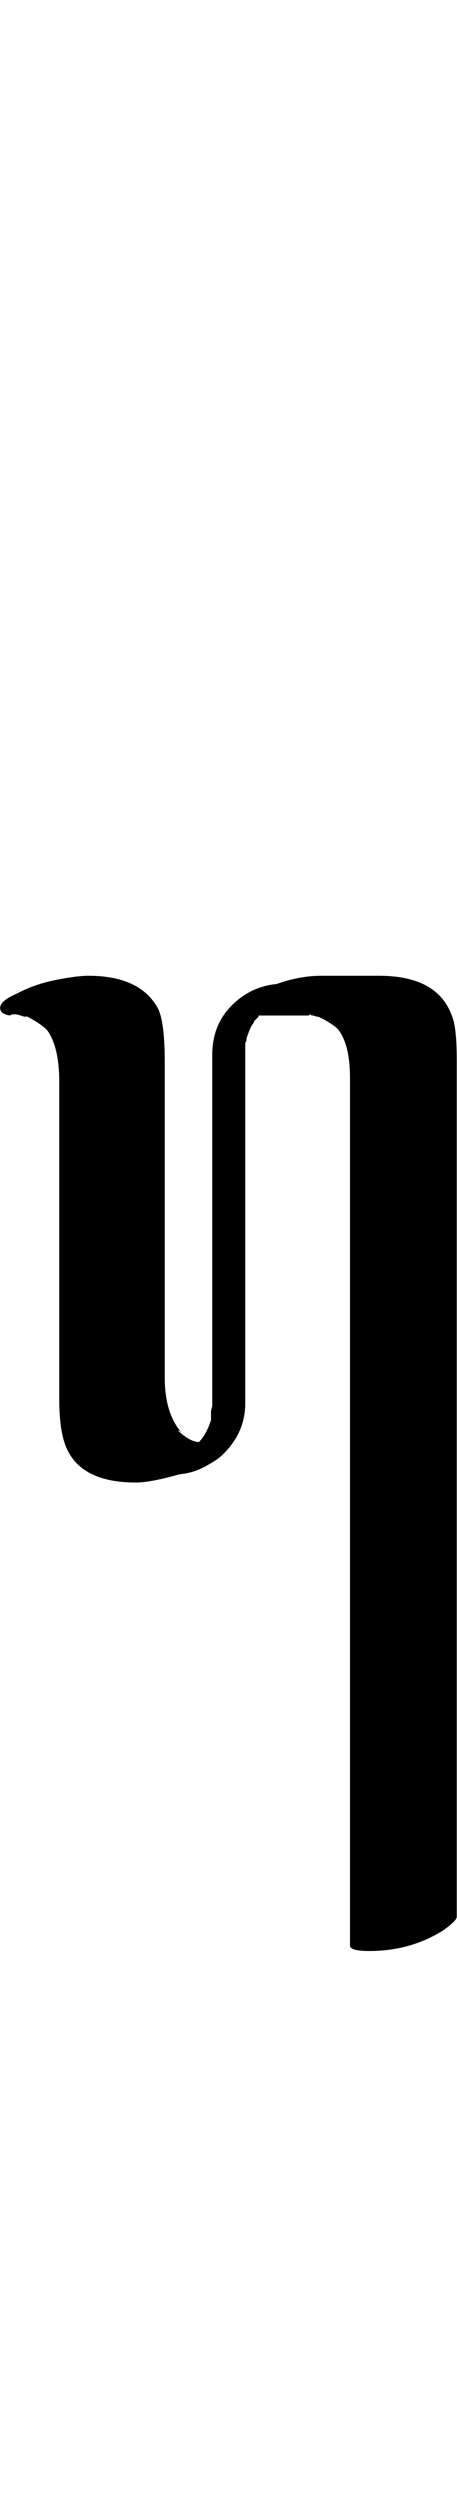
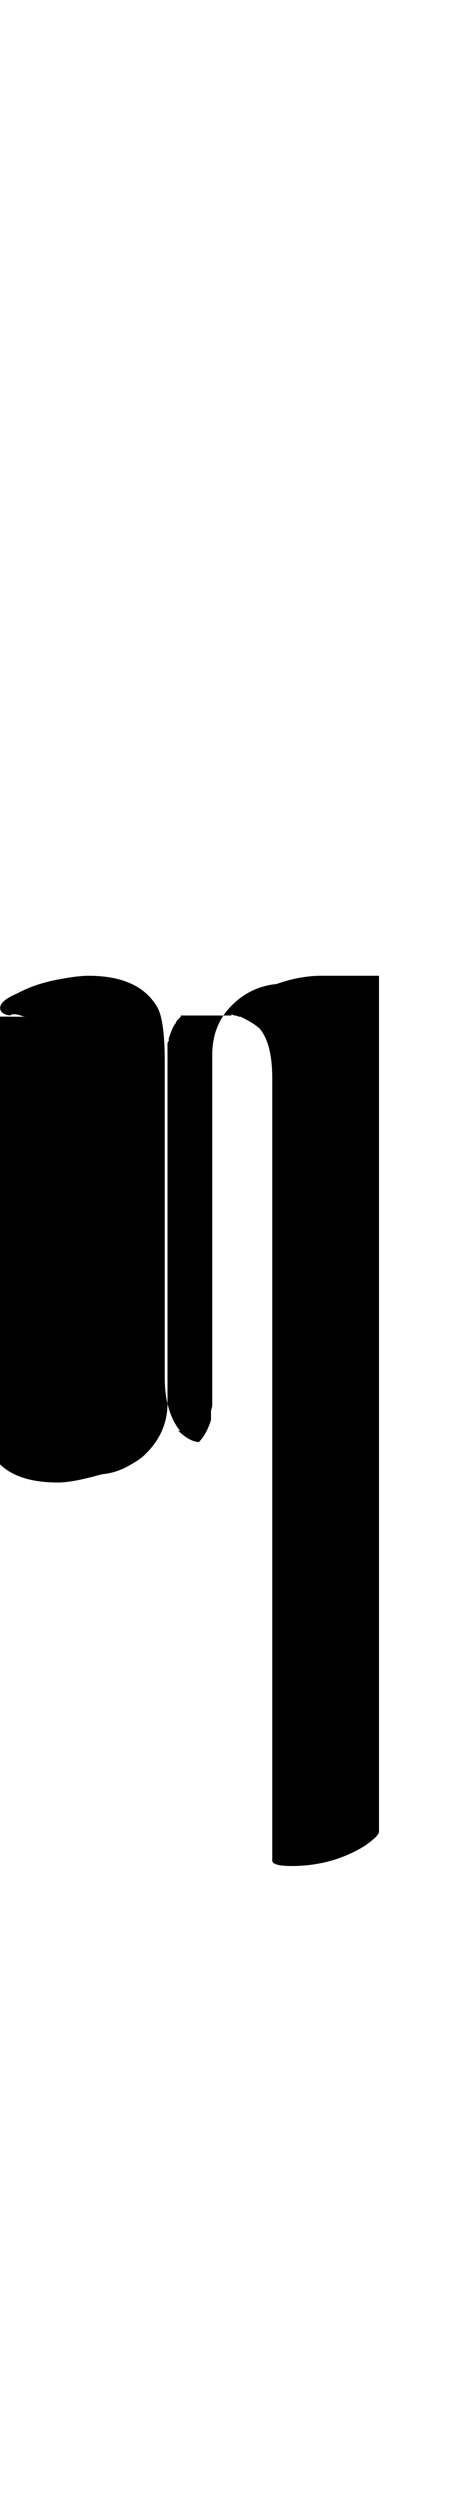
<svg xmlns="http://www.w3.org/2000/svg" width="9.14pt" height="50pt" viewBox="0 0 1.828 10" version="1.1" id="svg1">
  <defs id="defs1" />
-   <path style="font-style:italic;font-size:5.6px;font-family:'Tagati Book G';-inkscape-font-specification:'Tagati Book G Italic';letter-spacing:-0.002px;stroke-width:0.16" d="m 0.105,4.067 q -0.011,0 -0.022,-0.005 -0.016,-0.005 -0.027,-0.005 -0.011,0 -0.016,0.005 -0.033,-0.005 -0.038,-0.022 -0.011,-0.033 0.066,-0.066 0.071,-0.038 0.159,-0.055 0.082,-0.016 0.126,-0.016 0.208,0 0.279,0.131 0.027,0.055 0.027,0.213 v 1.263 q 0,0.142 0.066,0.219 0,-0.005 -0.005,-0.005 -0.005,0 -0.011,-0.005 0.044,0.044 0.082,0.049 h 0.005 Q 0.827,5.735 0.844,5.68 V 5.659 q 0,-0.005 0,-0.016 0.005,-0.016 0.005,-0.022 V 4.22 q 0,-0.115 0.071,-0.191 0.077,-0.082 0.186,-0.093 0.093,-0.033 0.18,-0.033 h 0.23 q 0.241,0 0.295,0.17 0.016,0.044 0.016,0.17 v 3.424 q 0,0.016 -0.055,0.055 -0.131,0.082 -0.295,0.082 -0.077,0 -0.077,-0.022 V 4.313 q 0,-0.137 -0.049,-0.197 -0.022,-0.022 -0.077,-0.049 h -0.005 q -0.016,-0.005 -0.016,-0.005 -0.005,0 -0.005,0 l -0.011,-0.005 v 0.005 h 0.005 -0.208 v 0.005 l -0.016,0.016 -0.005,0.011 q -0.011,0.011 -0.027,0.06 v 0.005 0.005 q -0.005,0.005 -0.005,0.011 v 1.438 q 0,0.12 -0.093,0.208 -0.016,0.016 -0.055,0.038 -0.055,0.033 -0.115,0.038 -0.115,0.033 -0.175,0.033 -0.202,0 -0.268,-0.12 -0.038,-0.066 -0.038,-0.213 v -1.269 q 0,-0.142 -0.049,-0.208 -0.027,-0.027 -0.082,-0.055 z m -0.049,-0.005 q -0.011,0 -0.016,0 0.005,0 0.016,0 z m 0,0 q 0.005,0 0.016,0 0,0 -0.005,0 z" id="text2" aria-label="&amp;" />
+   <path style="font-style:italic;font-size:5.6px;font-family:'Tagati Book G';-inkscape-font-specification:'Tagati Book G Italic';letter-spacing:-0.002px;stroke-width:0.16" d="m 0.105,4.067 q -0.011,0 -0.022,-0.005 -0.016,-0.005 -0.027,-0.005 -0.011,0 -0.016,0.005 -0.033,-0.005 -0.038,-0.022 -0.011,-0.033 0.066,-0.066 0.071,-0.038 0.159,-0.055 0.082,-0.016 0.126,-0.016 0.208,0 0.279,0.131 0.027,0.055 0.027,0.213 v 1.263 q 0,0.142 0.066,0.219 0,-0.005 -0.005,-0.005 -0.005,0 -0.011,-0.005 0.044,0.044 0.082,0.049 h 0.005 Q 0.827,5.735 0.844,5.68 V 5.659 q 0,-0.005 0,-0.016 0.005,-0.016 0.005,-0.022 V 4.22 q 0,-0.115 0.071,-0.191 0.077,-0.082 0.186,-0.093 0.093,-0.033 0.18,-0.033 h 0.23 v 3.424 q 0,0.016 -0.055,0.055 -0.131,0.082 -0.295,0.082 -0.077,0 -0.077,-0.022 V 4.313 q 0,-0.137 -0.049,-0.197 -0.022,-0.022 -0.077,-0.049 h -0.005 q -0.016,-0.005 -0.016,-0.005 -0.005,0 -0.005,0 l -0.011,-0.005 v 0.005 h 0.005 -0.208 v 0.005 l -0.016,0.016 -0.005,0.011 q -0.011,0.011 -0.027,0.06 v 0.005 0.005 q -0.005,0.005 -0.005,0.011 v 1.438 q 0,0.12 -0.093,0.208 -0.016,0.016 -0.055,0.038 -0.055,0.033 -0.115,0.038 -0.115,0.033 -0.175,0.033 -0.202,0 -0.268,-0.12 -0.038,-0.066 -0.038,-0.213 v -1.269 q 0,-0.142 -0.049,-0.208 -0.027,-0.027 -0.082,-0.055 z m -0.049,-0.005 q -0.011,0 -0.016,0 0.005,0 0.016,0 z m 0,0 q 0.005,0 0.016,0 0,0 -0.005,0 z" id="text2" aria-label="&amp;" />
</svg>